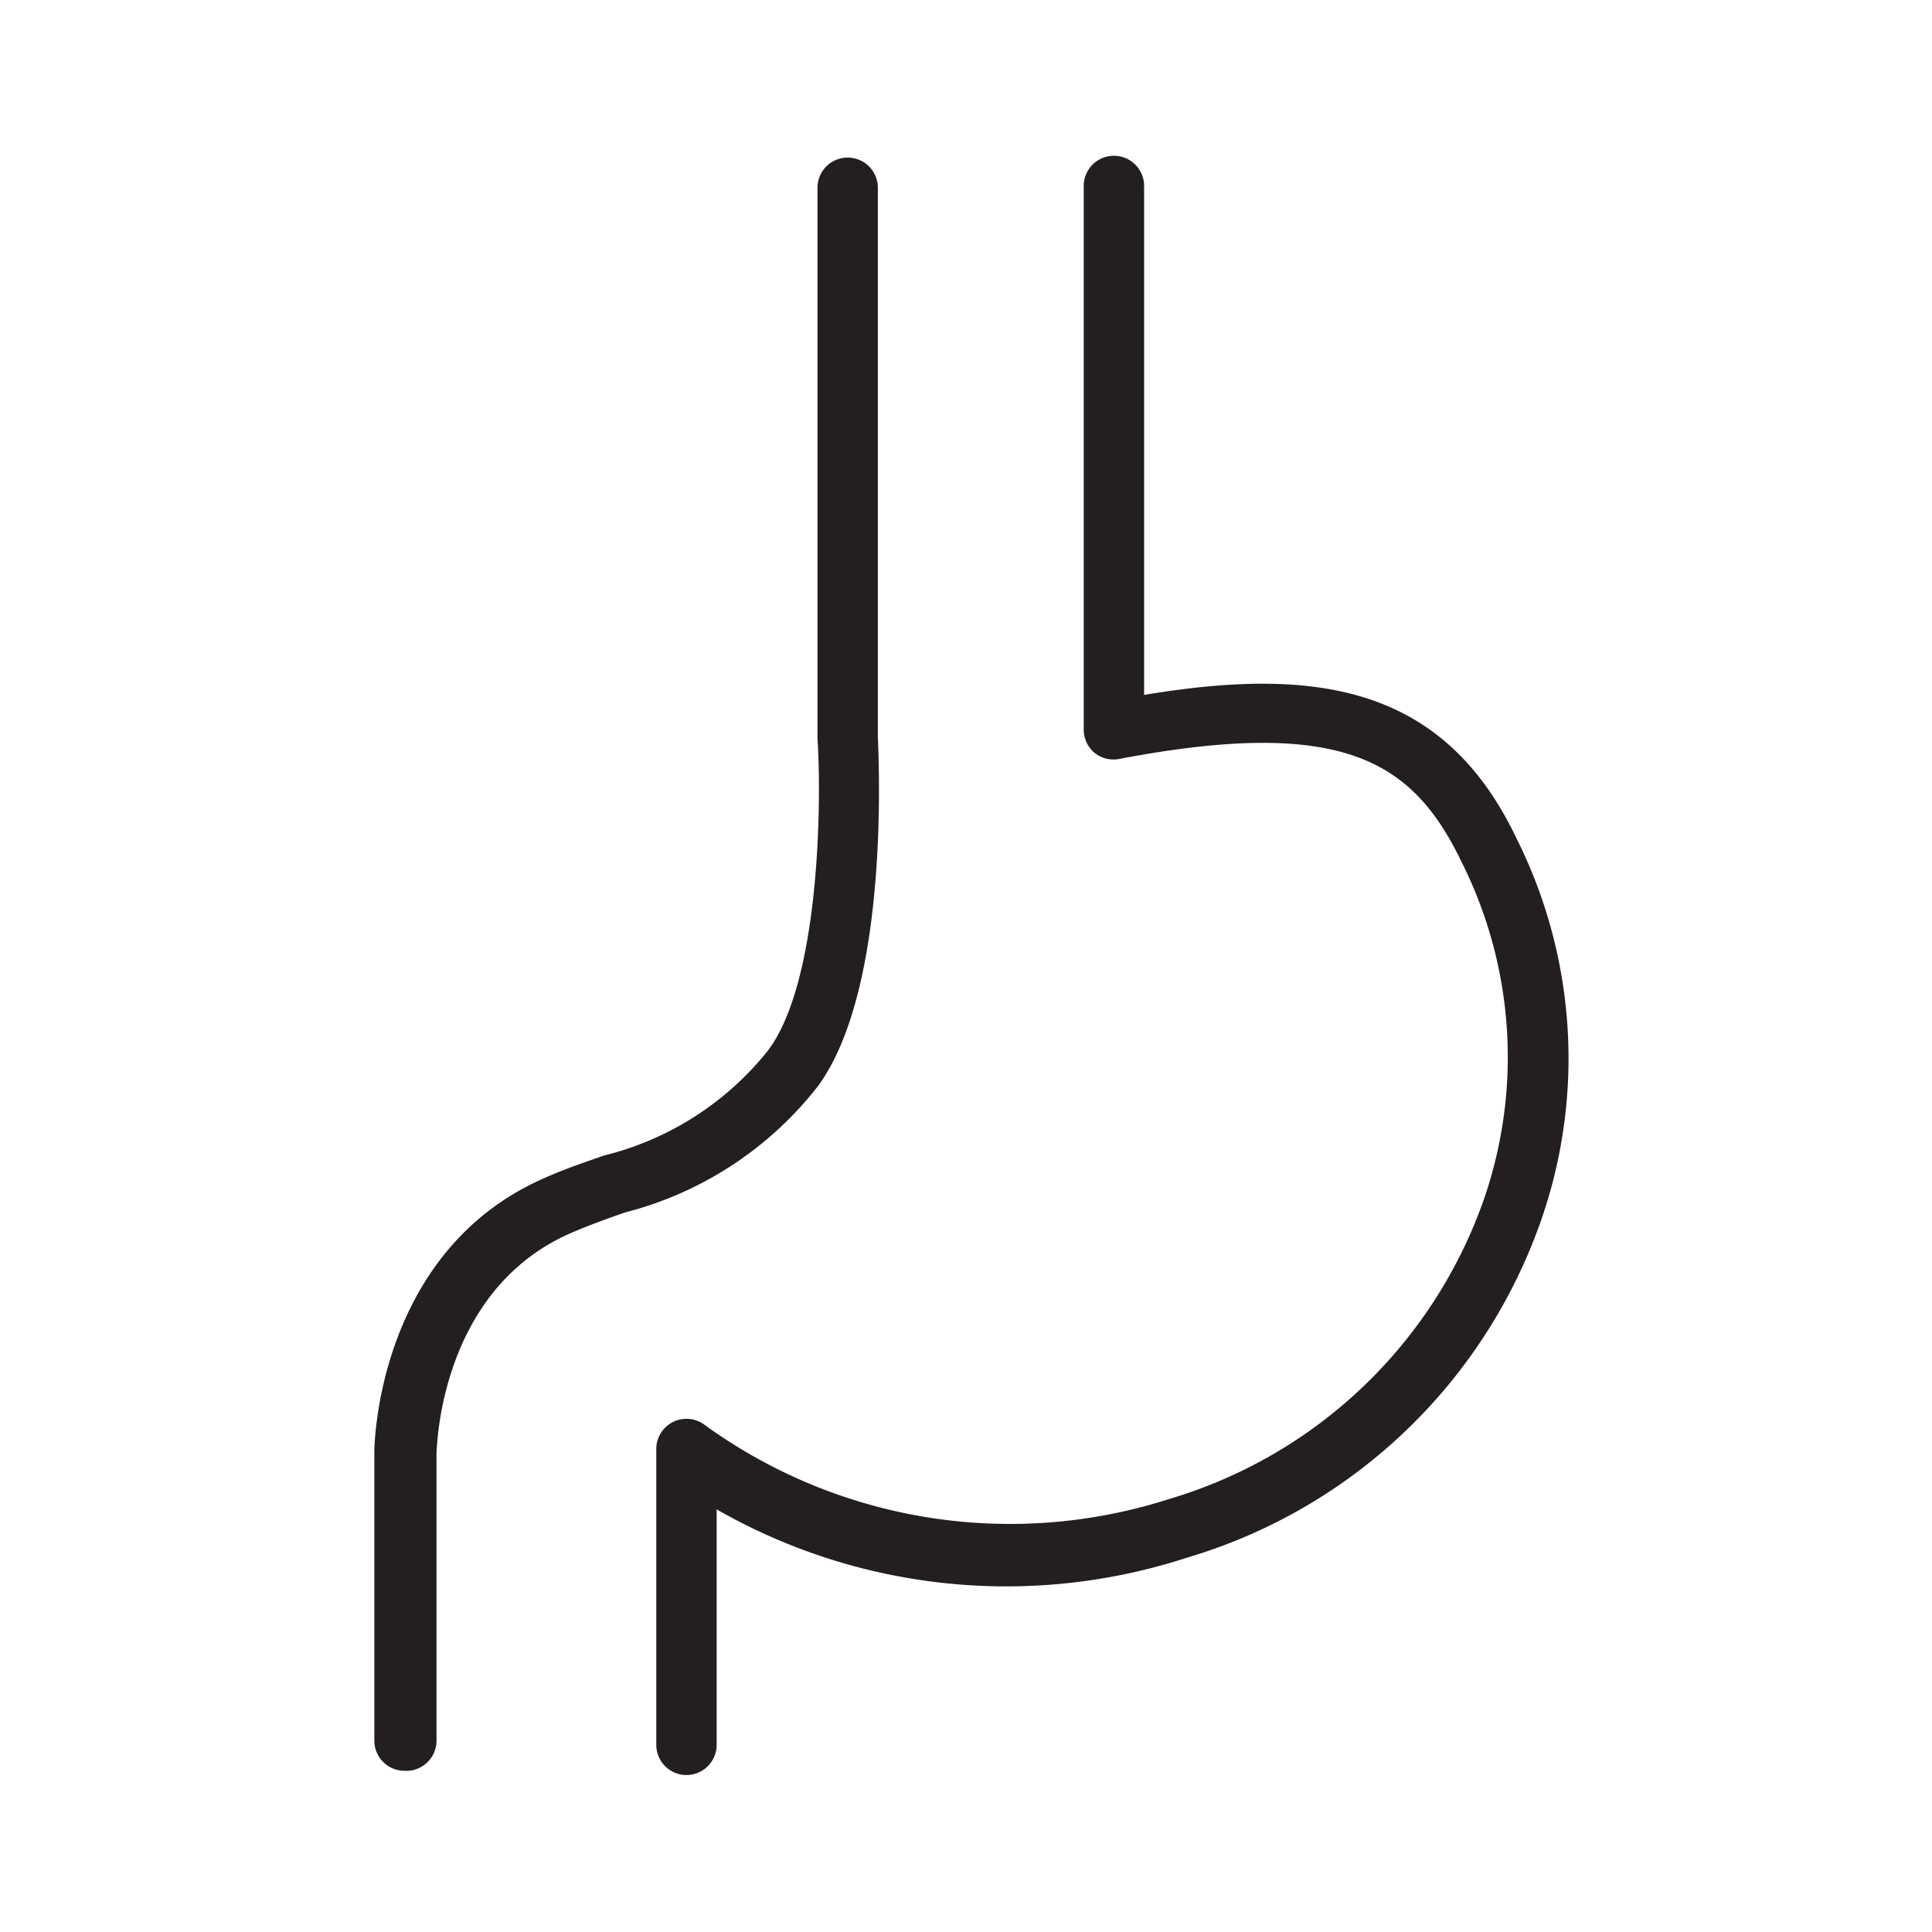
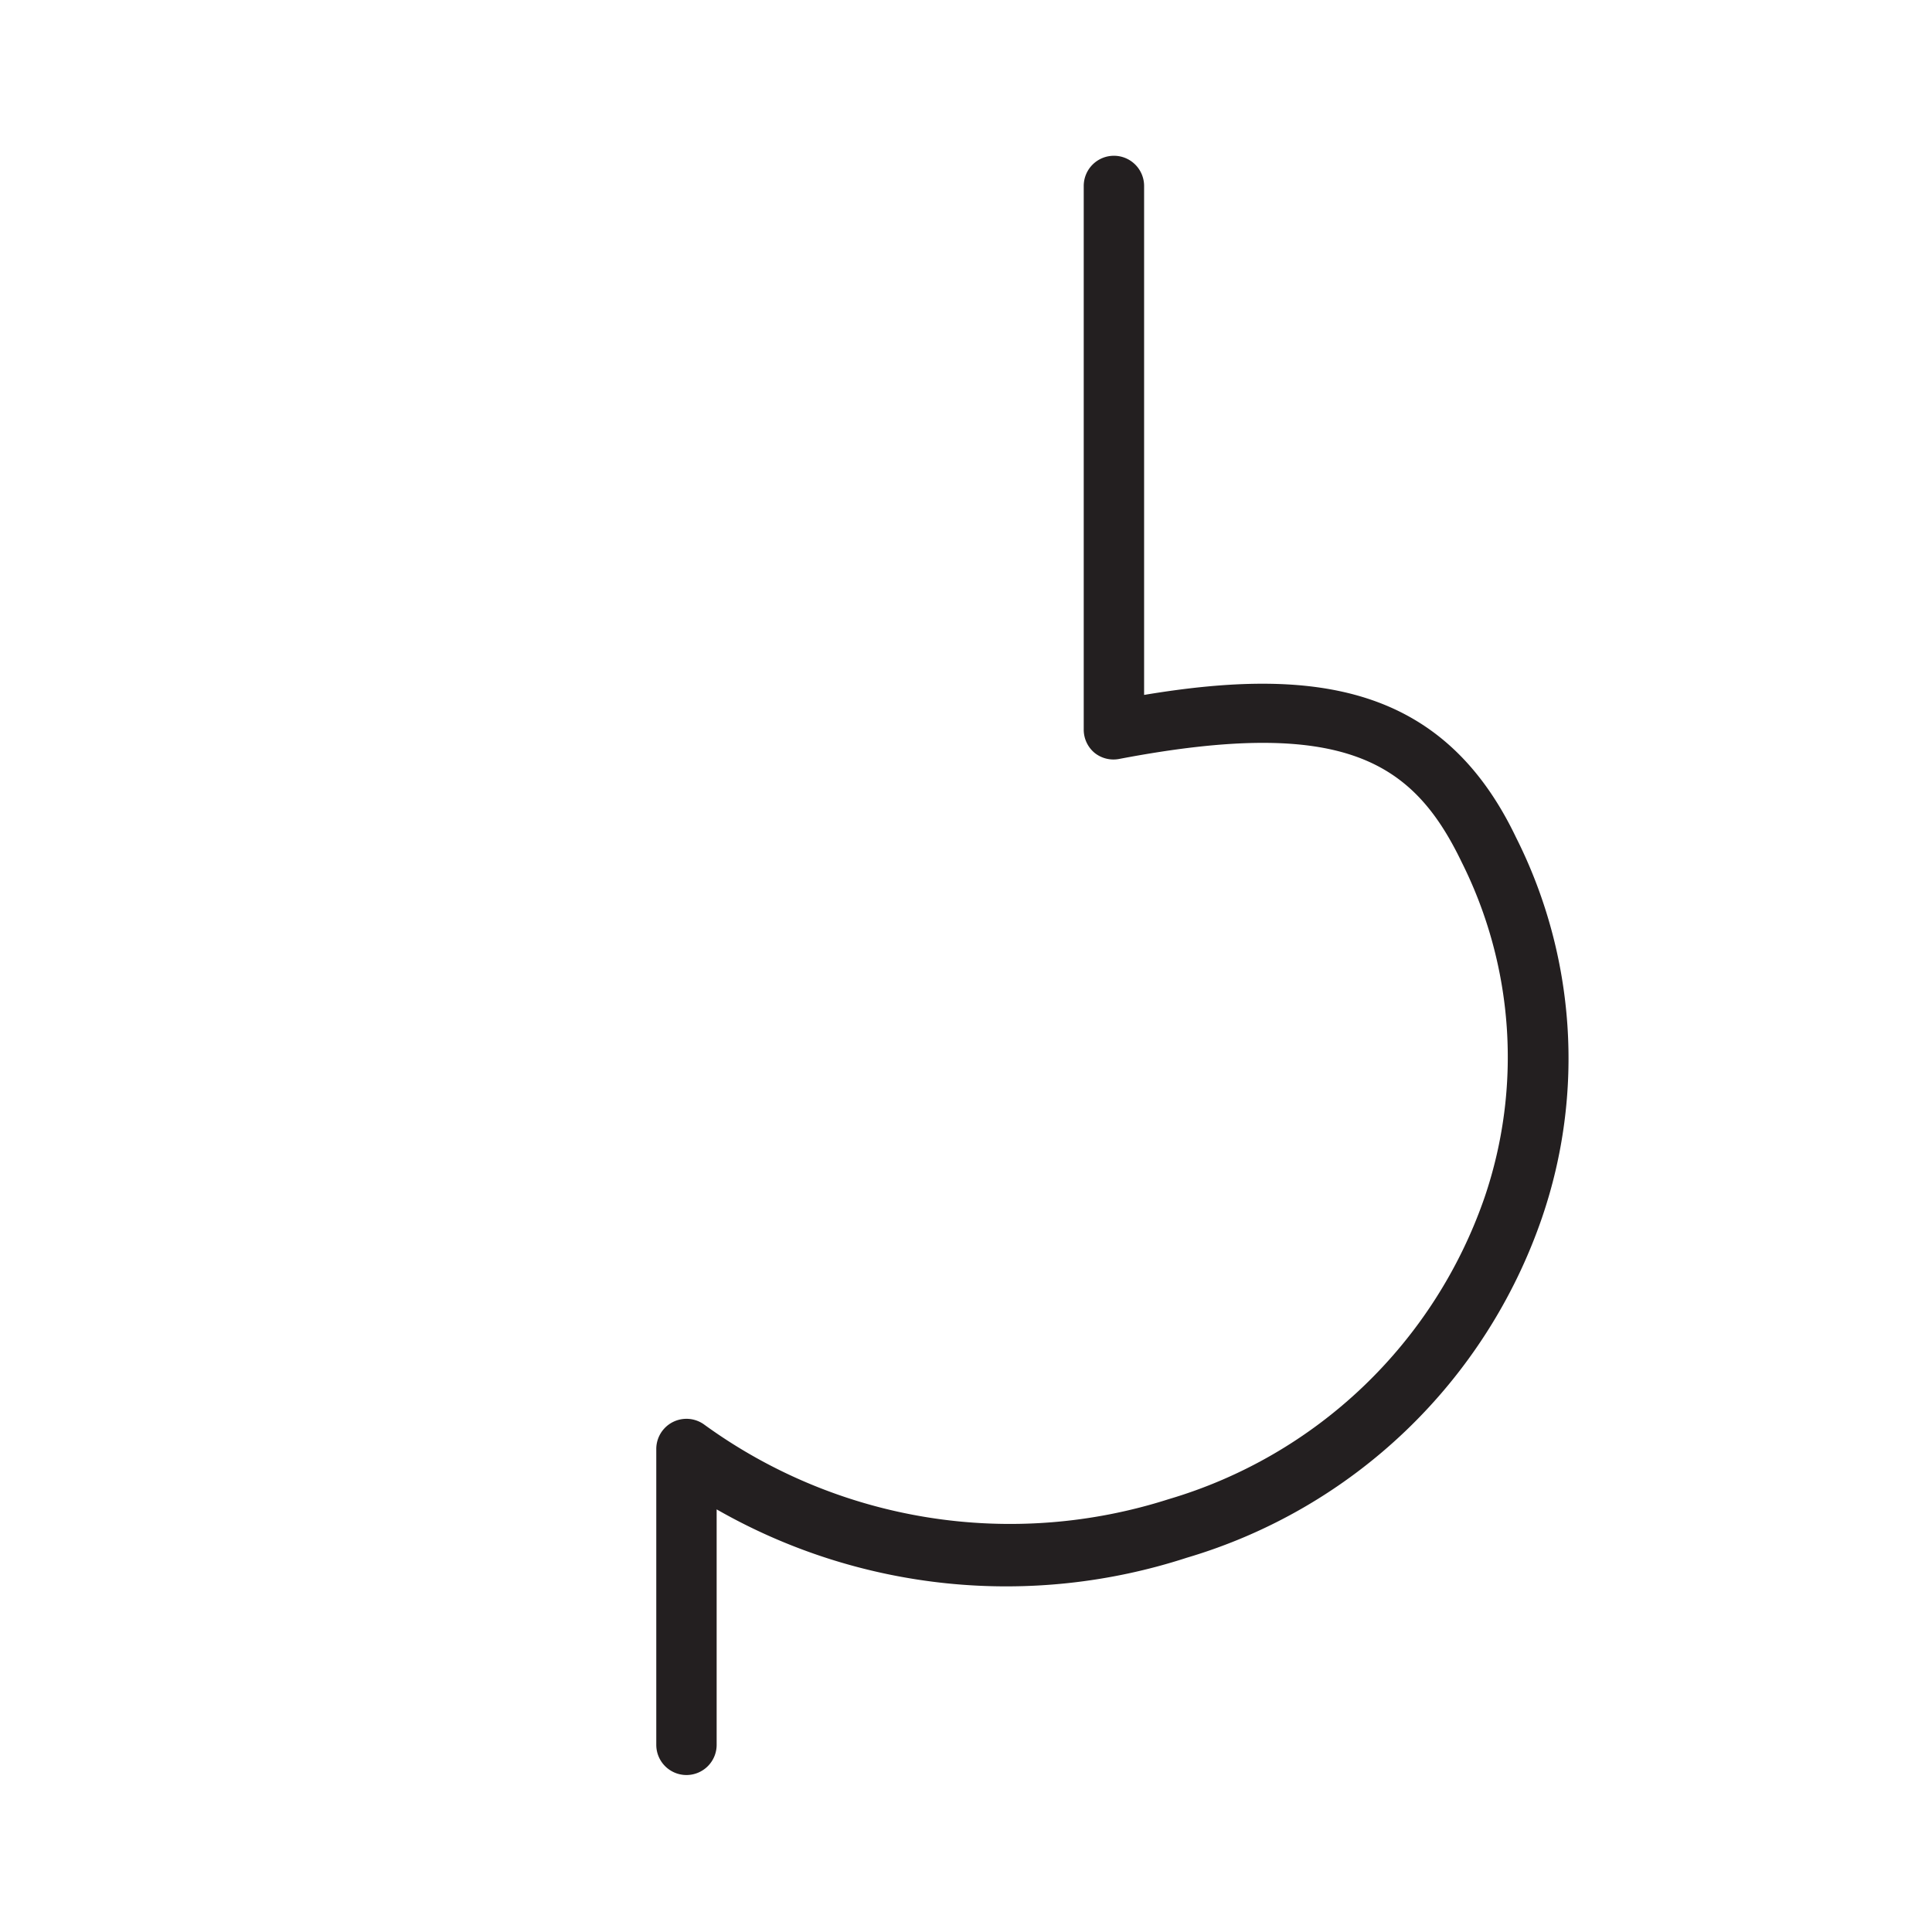
<svg xmlns="http://www.w3.org/2000/svg" id="Icons" viewBox="0 0 32 32">
  <defs>
    <style>.cls-1{fill:#231f20;}</style>
  </defs>
-   <path class="cls-1" d="M6.7,29.33a.5.5,0,0,1-.5-.5V24.05c0-.14.06-3.32,2.8-4.53.33-.15.66-.26,1-.38a5,5,0,0,0,2.72-1.74c.86-1.14.89-4.12.82-5.17l0-9.12a.5.5,0,0,1,.5-.5h0a.5.5,0,0,1,.5.5l0,9.09c0,.14.24,4.13-1,5.8a5.91,5.91,0,0,1-3.18,2.08c-.32.11-.62.22-.92.35-2.15.95-2.2,3.52-2.21,3.63v4.77A.5.5,0,0,1,6.7,29.33Z" />
  <path class="cls-1" d="M11.37,29.4a.5.5,0,0,1-.5-.5V24a.5.5,0,0,1,.8-.4,8.62,8.62,0,0,0,7.69,1.23,7.9,7.9,0,0,0,5.23-5,7.21,7.21,0,0,0-.38-5.55c-.8-1.66-1.94-2.42-5.67-1.71a.5.5,0,0,1-.41-.1.5.5,0,0,1-.18-.39v-9a.5.5,0,0,1,.5-.5.5.5,0,0,1,.5.5v8.43c2.82-.47,4.95-.17,6.16,2.36a8.14,8.14,0,0,1,.43,6.3,8.88,8.88,0,0,1-5.88,5.63A9.66,9.66,0,0,1,11.87,25V28.9A.5.5,0,0,1,11.37,29.4Z" />
</svg>